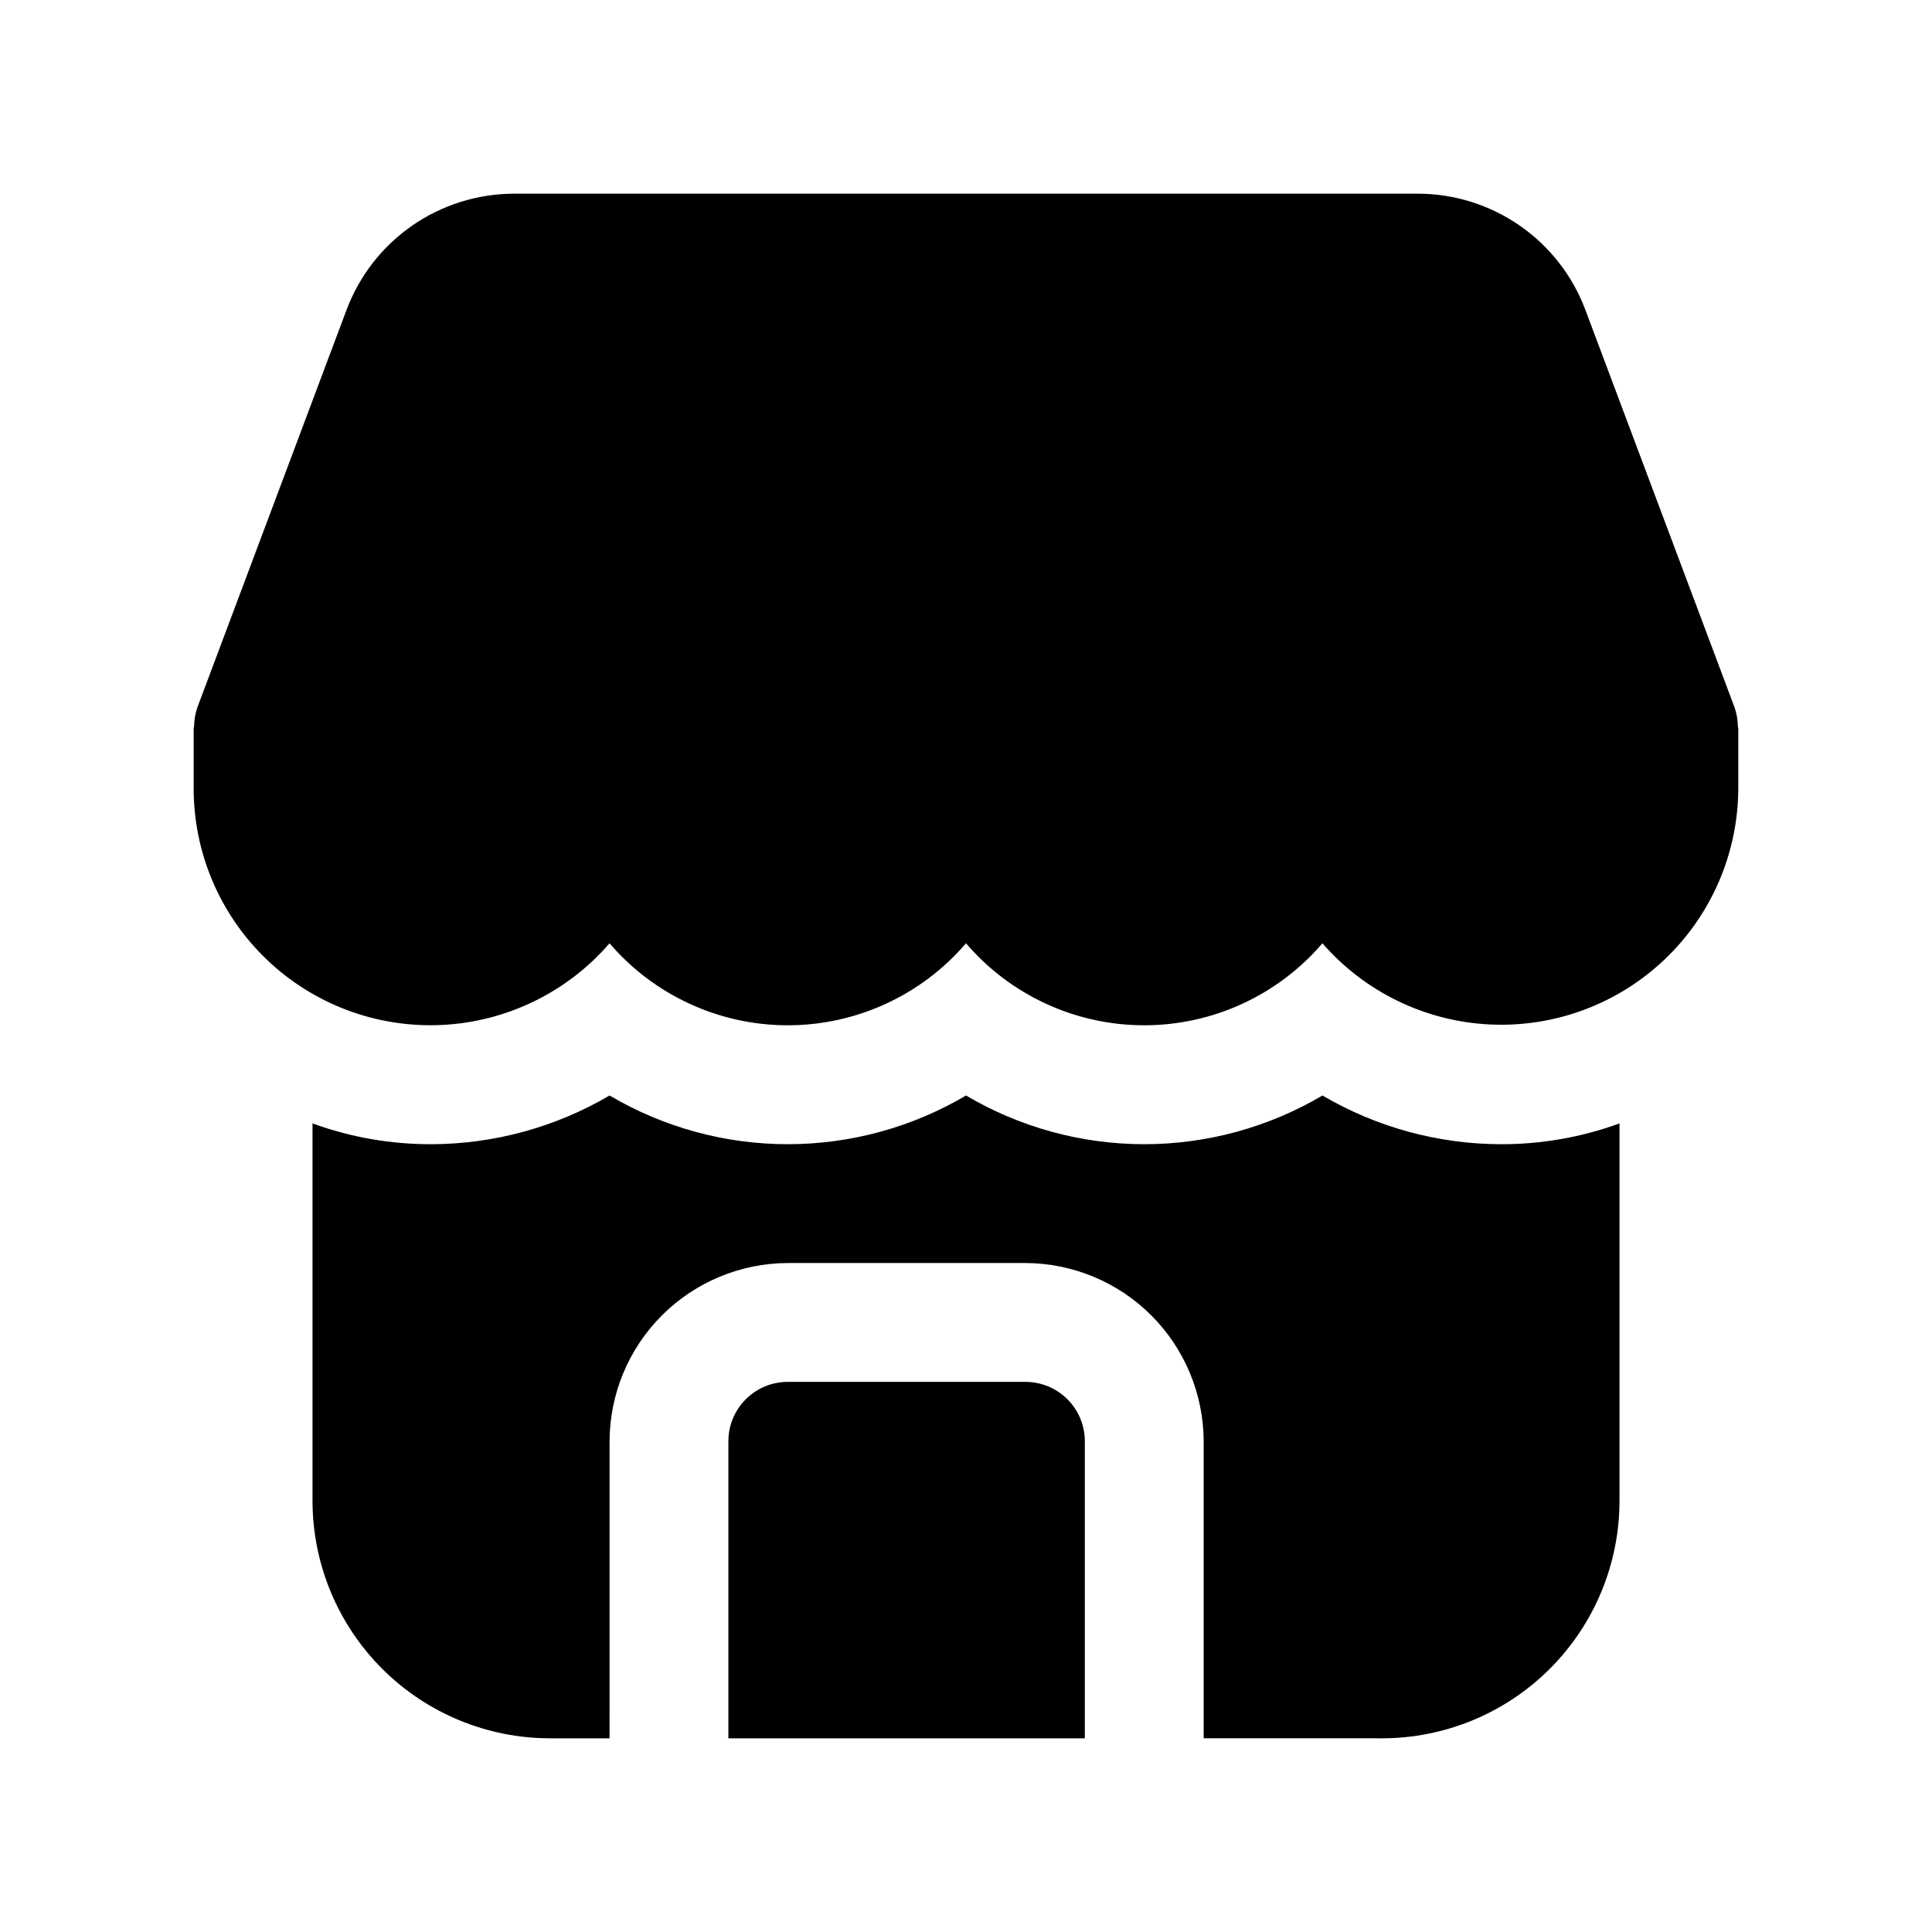
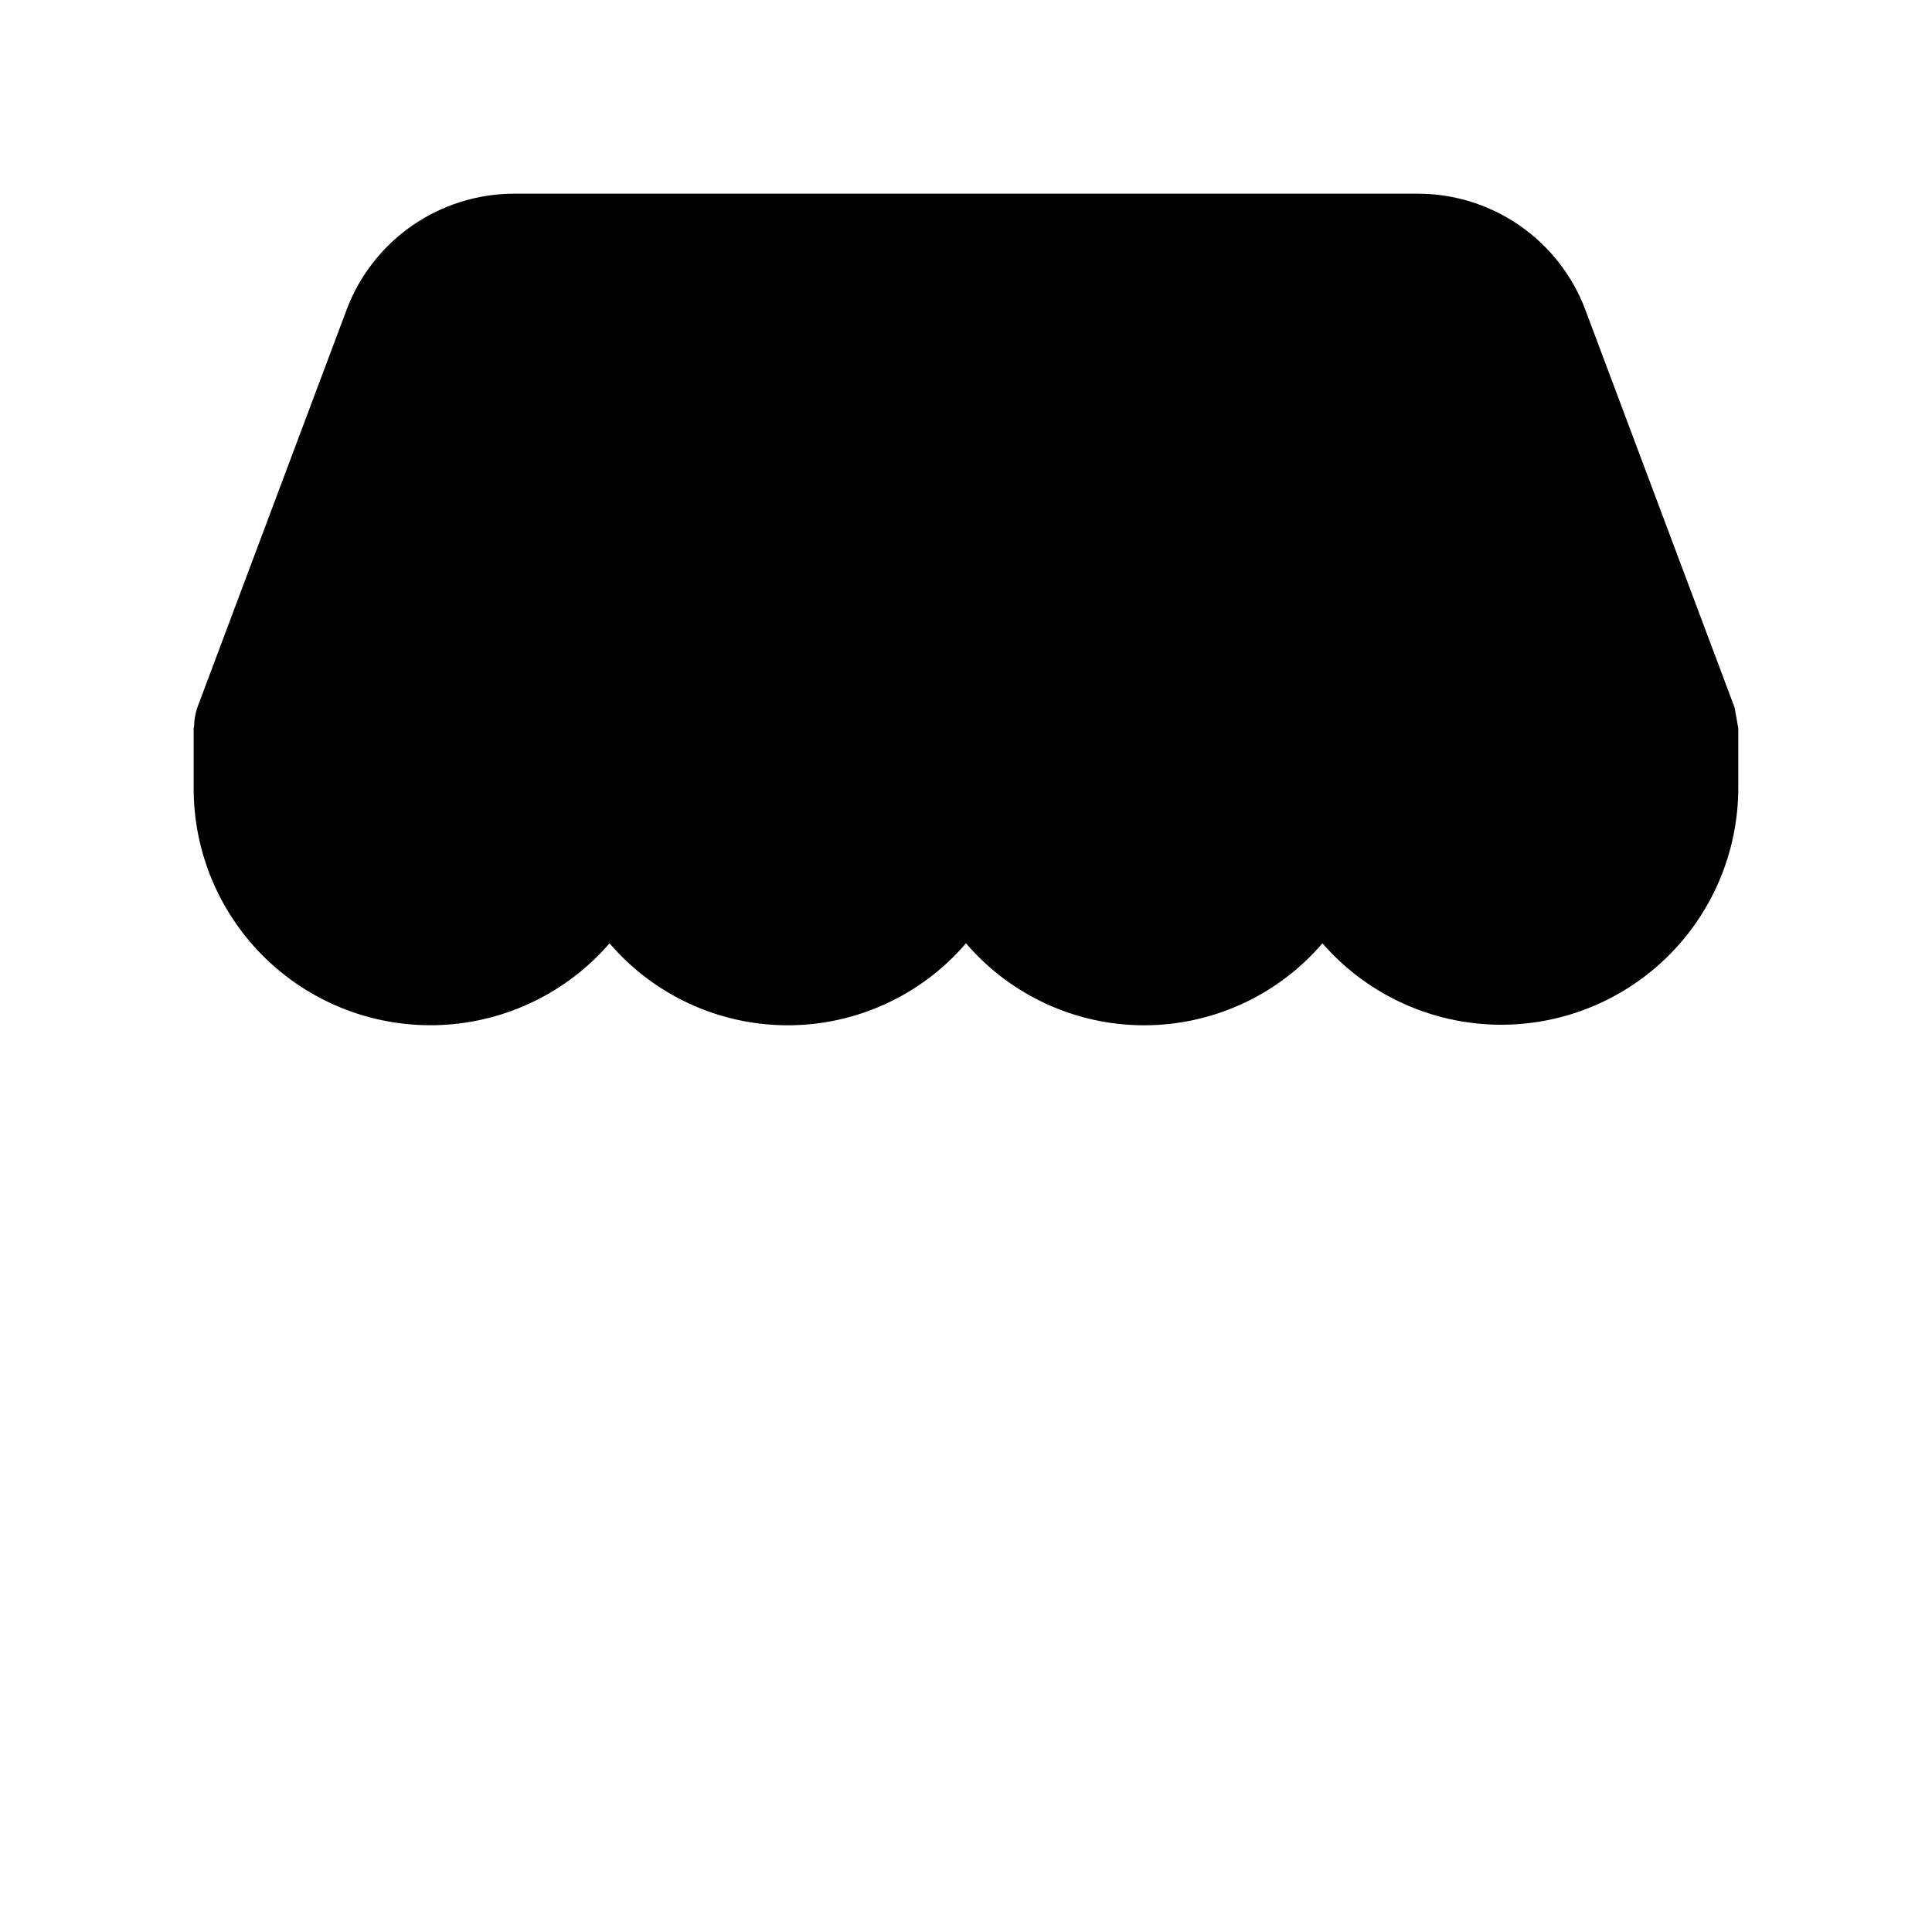
<svg xmlns="http://www.w3.org/2000/svg" fill="#000000" width="800px" height="800px" version="1.1" viewBox="144 144 512 512">
  <g>
-     <path d="m352.77 510.21c-4.176 0-8.18 1.66-11.133 4.609-2.953 2.953-4.609 6.957-4.609 11.133v78.719h94.465v-78.719c0-4.176-1.66-8.18-4.613-11.133-2.953-2.949-6.957-4.609-11.133-4.609z" />
-     <path d="m510.21 604.67c16.703 0 32.719-6.637 44.531-18.445 11.809-11.812 18.445-27.828 18.445-44.531v-99.977c-10.09 3.676-20.75 5.539-31.488 5.512-16.609-0.043-32.91-4.5-47.234-12.91-14.305 8.449-30.617 12.906-47.23 12.906s-32.926-4.457-47.23-12.906c-14.309 8.449-30.617 12.906-47.234 12.906-16.613 0-32.926-4.457-47.23-12.906-14.324 8.41-30.625 12.867-47.234 12.91-10.738 0.027-21.395-1.836-31.488-5.512v99.977c0 16.703 6.637 32.719 18.445 44.531 11.812 11.809 27.828 18.445 44.531 18.445h15.742l0.004-78.723c0.035-12.512 5.023-24.504 13.875-33.355 8.848-8.848 20.84-13.836 33.355-13.875h62.977c12.516 0.039 24.508 5.027 33.355 13.875 8.852 8.852 13.84 20.844 13.879 33.355v78.719z" />
-     <path d="m603.68 331.48-39.582-105.48c-3.398-8.988-9.449-16.734-17.344-22.207-7.898-5.477-17.27-8.43-26.879-8.465h-239.75c-9.609 0.035-18.977 2.981-26.875 8.449-7.894 5.473-13.945 13.207-17.352 22.191l-39.582 105.48c-0.555 1.605-0.852 3.289-0.879 4.992 0 0.188-0.109 0.363-0.109 0.551v15.742h-0.004c-0.059 17.195 6.938 33.66 19.355 45.547 12.422 11.891 29.176 18.16 46.352 17.348 17.172-0.812 33.262-8.637 44.504-21.645 11.816 13.789 29.07 21.727 47.23 21.727s35.414-7.938 47.234-21.727c11.816 13.789 29.07 21.727 47.23 21.727 18.16 0 35.414-7.938 47.23-21.727 11.266 12.945 27.34 20.719 44.484 21.516 17.145 0.793 33.863-5.461 46.281-17.309 12.414-11.852 19.441-28.262 19.445-45.426v-15.742c0-0.188-0.109-0.363-0.109-0.551-0.027-1.703-0.328-3.387-0.883-4.992z" />
+     <path d="m603.68 331.48-39.582-105.48c-3.398-8.988-9.449-16.734-17.344-22.207-7.898-5.477-17.27-8.43-26.879-8.465h-239.75c-9.609 0.035-18.977 2.981-26.875 8.449-7.894 5.473-13.945 13.207-17.352 22.191l-39.582 105.48c-0.555 1.605-0.852 3.289-0.879 4.992 0 0.188-0.109 0.363-0.109 0.551v15.742h-0.004c-0.059 17.195 6.938 33.66 19.355 45.547 12.422 11.891 29.176 18.16 46.352 17.348 17.172-0.812 33.262-8.637 44.504-21.645 11.816 13.789 29.07 21.727 47.23 21.727s35.414-7.938 47.234-21.727c11.816 13.789 29.07 21.727 47.23 21.727 18.16 0 35.414-7.938 47.23-21.727 11.266 12.945 27.34 20.719 44.484 21.516 17.145 0.793 33.863-5.461 46.281-17.309 12.414-11.852 19.441-28.262 19.445-45.426v-15.742z" />
  </g>
</svg>